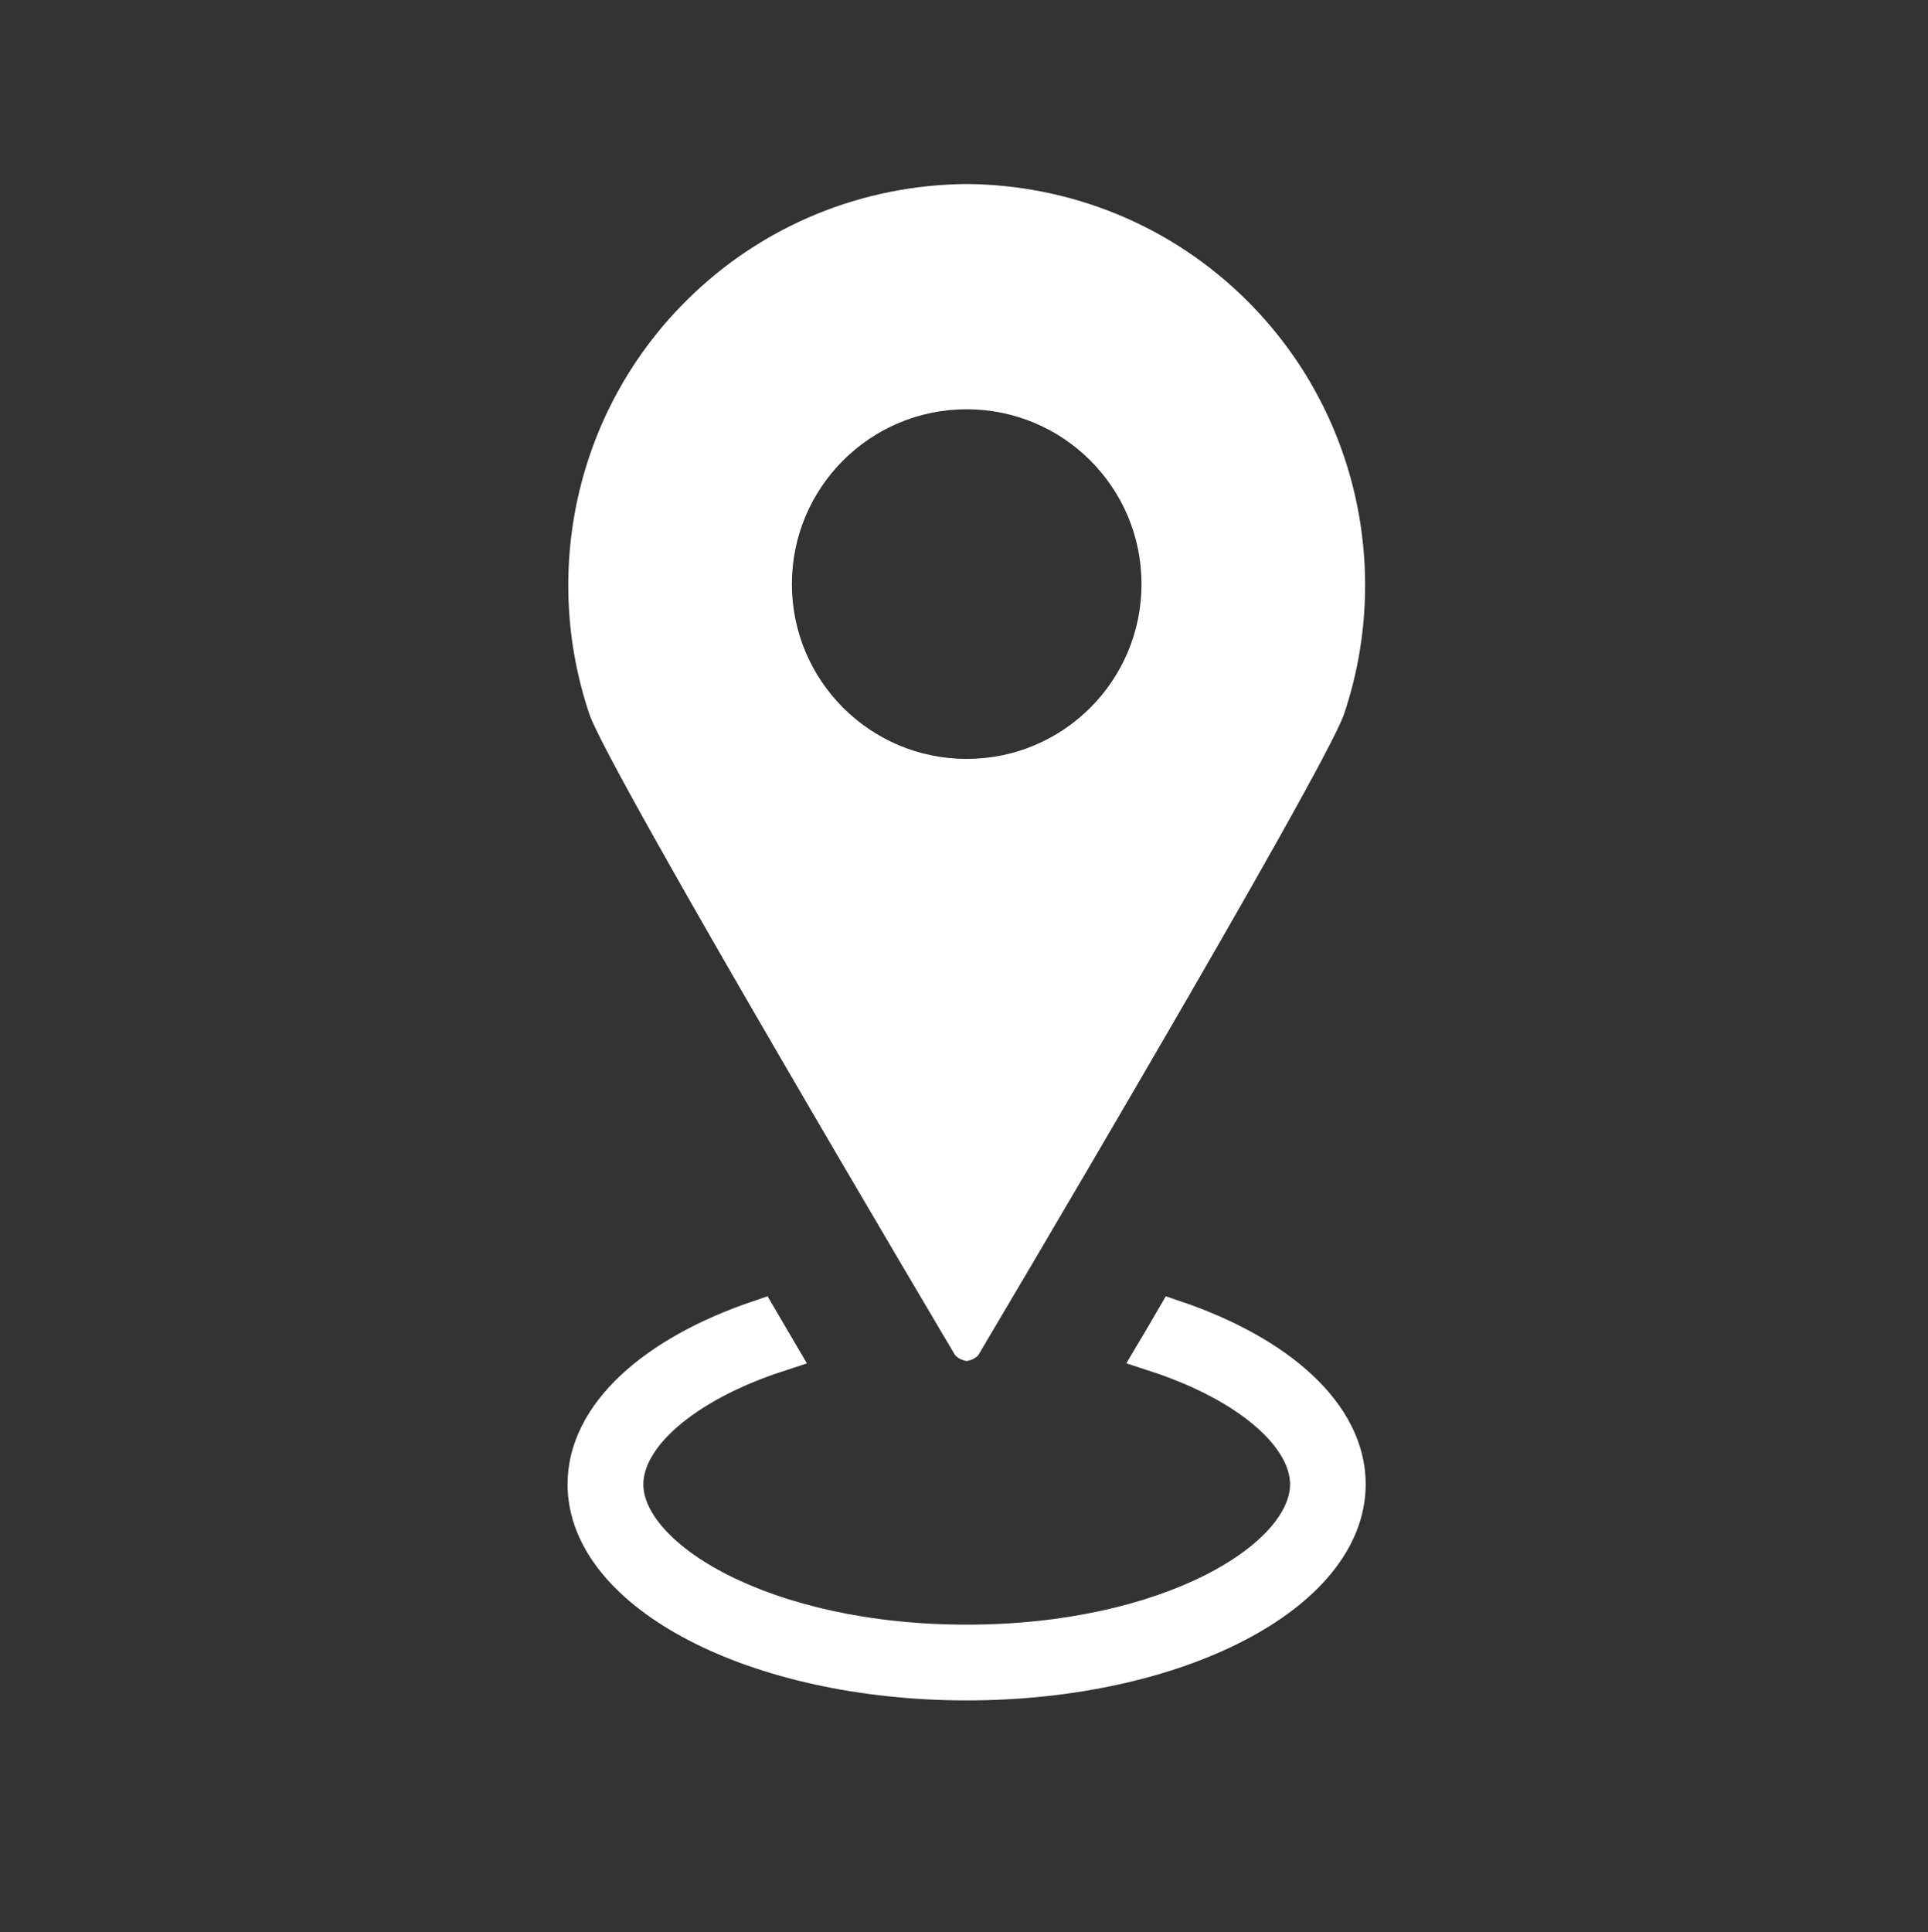
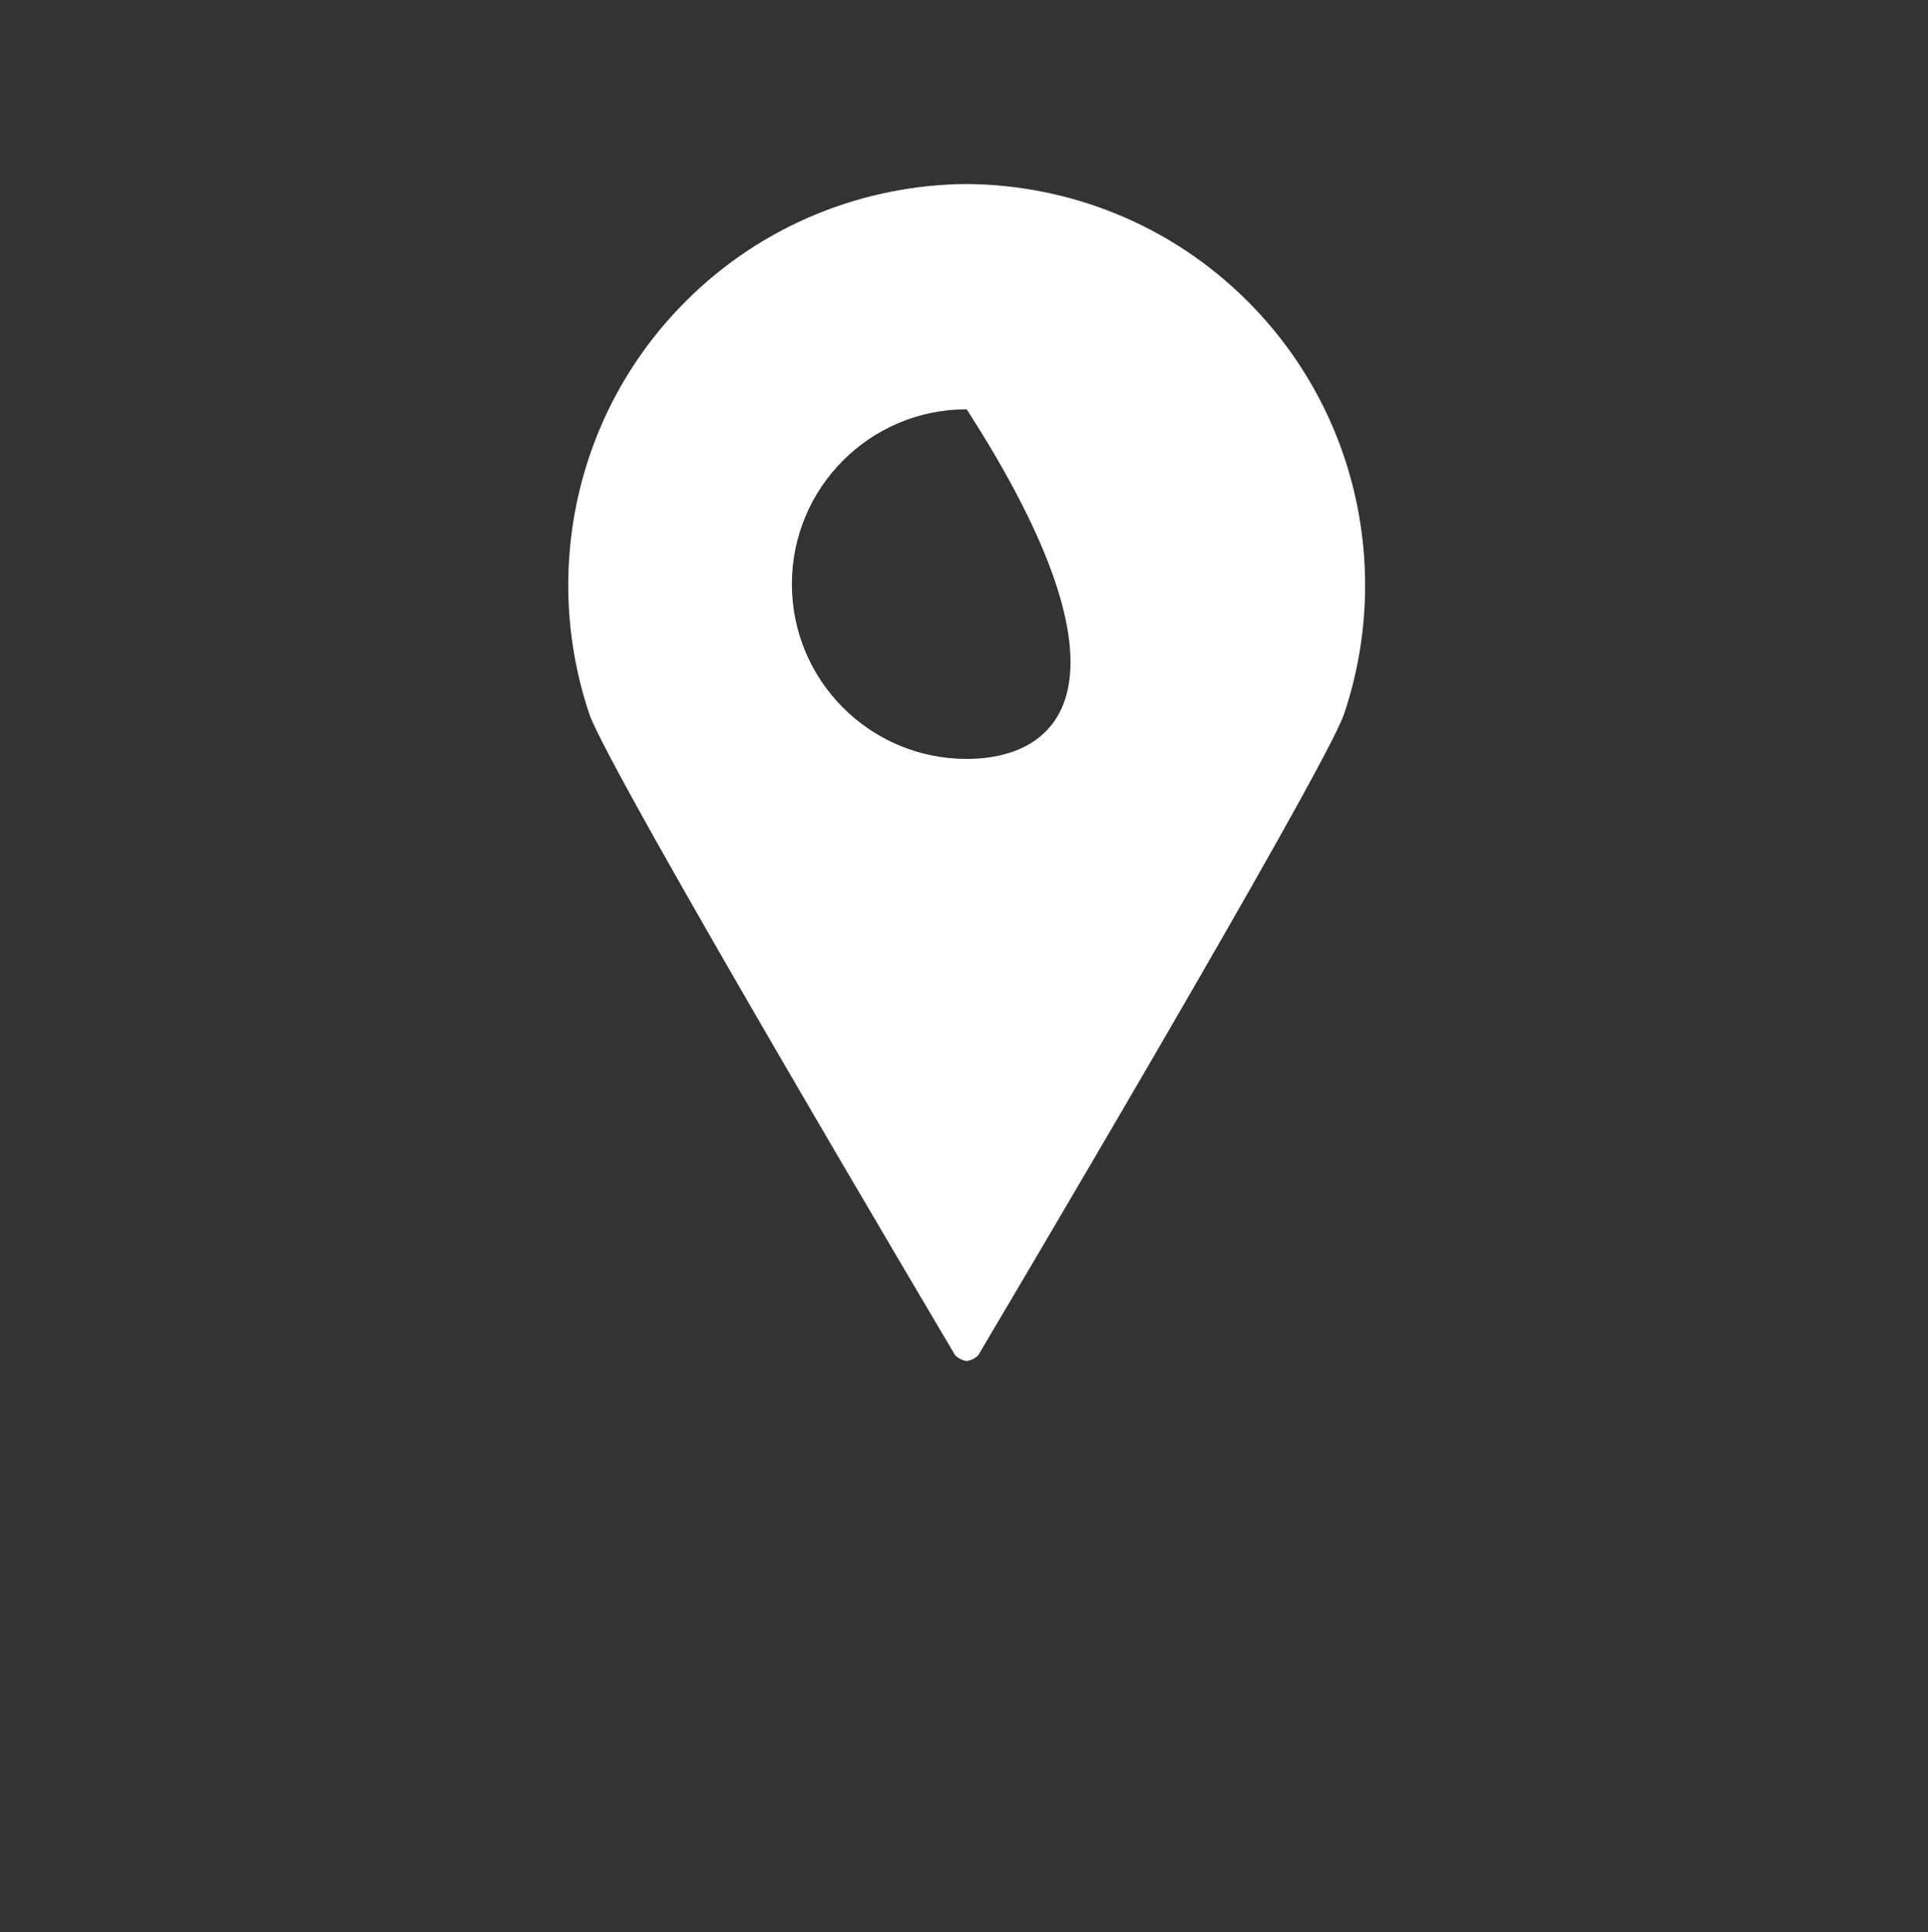
<svg xmlns="http://www.w3.org/2000/svg" version="1.1" id="レイヤー_1" x="0px" y="0px" width="48.869px" height="48.971px" viewBox="0 0 48.869 48.971" enable-background="new 0 0 48.869 48.971" xml:space="preserve">
  <rect x="0" y="0" width="48.869" height="48.971" fill="#333333" stroke="none" />
-   <path fill="#FFFFFF" d="M31.625,7.637c-1.965-1.965-4.541-2.954-7.123-2.973c-2.58,0.019-5.156,1.008-7.121,2.973  c-2.826,2.825-3.639,6.91-2.443,10.46c0.482,1.44,9.273,16.253,9.273,16.253c0.082,0.082,0.186,0.129,0.291,0.145  c0.107-0.016,0.211-0.062,0.293-0.145c0,0,8.789-14.813,9.273-16.253C35.264,14.547,34.448,10.462,31.625,7.637 M24.502,19.235  c-2.447,0-4.43-1.984-4.43-4.431c0-2.448,1.982-4.431,4.43-4.431c2.449,0,4.432,1.983,4.432,4.431  C28.934,17.251,26.952,19.235,24.502,19.235" />
-   <path fill="none" stroke="#FFFFFF" stroke-miterlimit="10" d="M29.776,33.459c-0.16,0.275-0.318,0.546-0.477,0.813  c2.418,0.789,3.9,2.111,3.9,3.347c0,1.919-3.572,4.058-8.695,4.058c-5.127,0-8.697-2.139-8.697-4.058c0-1.235,1.482-2.556,3.9-3.346  c-0.158-0.269-0.316-0.539-0.477-0.814c-2.615,0.89-4.344,2.419-4.344,4.16c0,2.747,4.307,4.978,9.617,4.978  c5.309,0,9.613-2.23,9.613-4.978C34.118,35.878,32.389,34.349,29.776,33.459z" />
+   <path fill="#FFFFFF" d="M31.625,7.637c-1.965-1.965-4.541-2.954-7.123-2.973c-2.58,0.019-5.156,1.008-7.121,2.973  c-2.826,2.825-3.639,6.91-2.443,10.46c0.482,1.44,9.273,16.253,9.273,16.253c0.082,0.082,0.186,0.129,0.291,0.145  c0.107-0.016,0.211-0.062,0.293-0.145c0,0,8.789-14.813,9.273-16.253C35.264,14.547,34.448,10.462,31.625,7.637 M24.502,19.235  c-2.447,0-4.43-1.984-4.43-4.431c0-2.448,1.982-4.431,4.43-4.431C28.934,17.251,26.952,19.235,24.502,19.235" />
</svg>